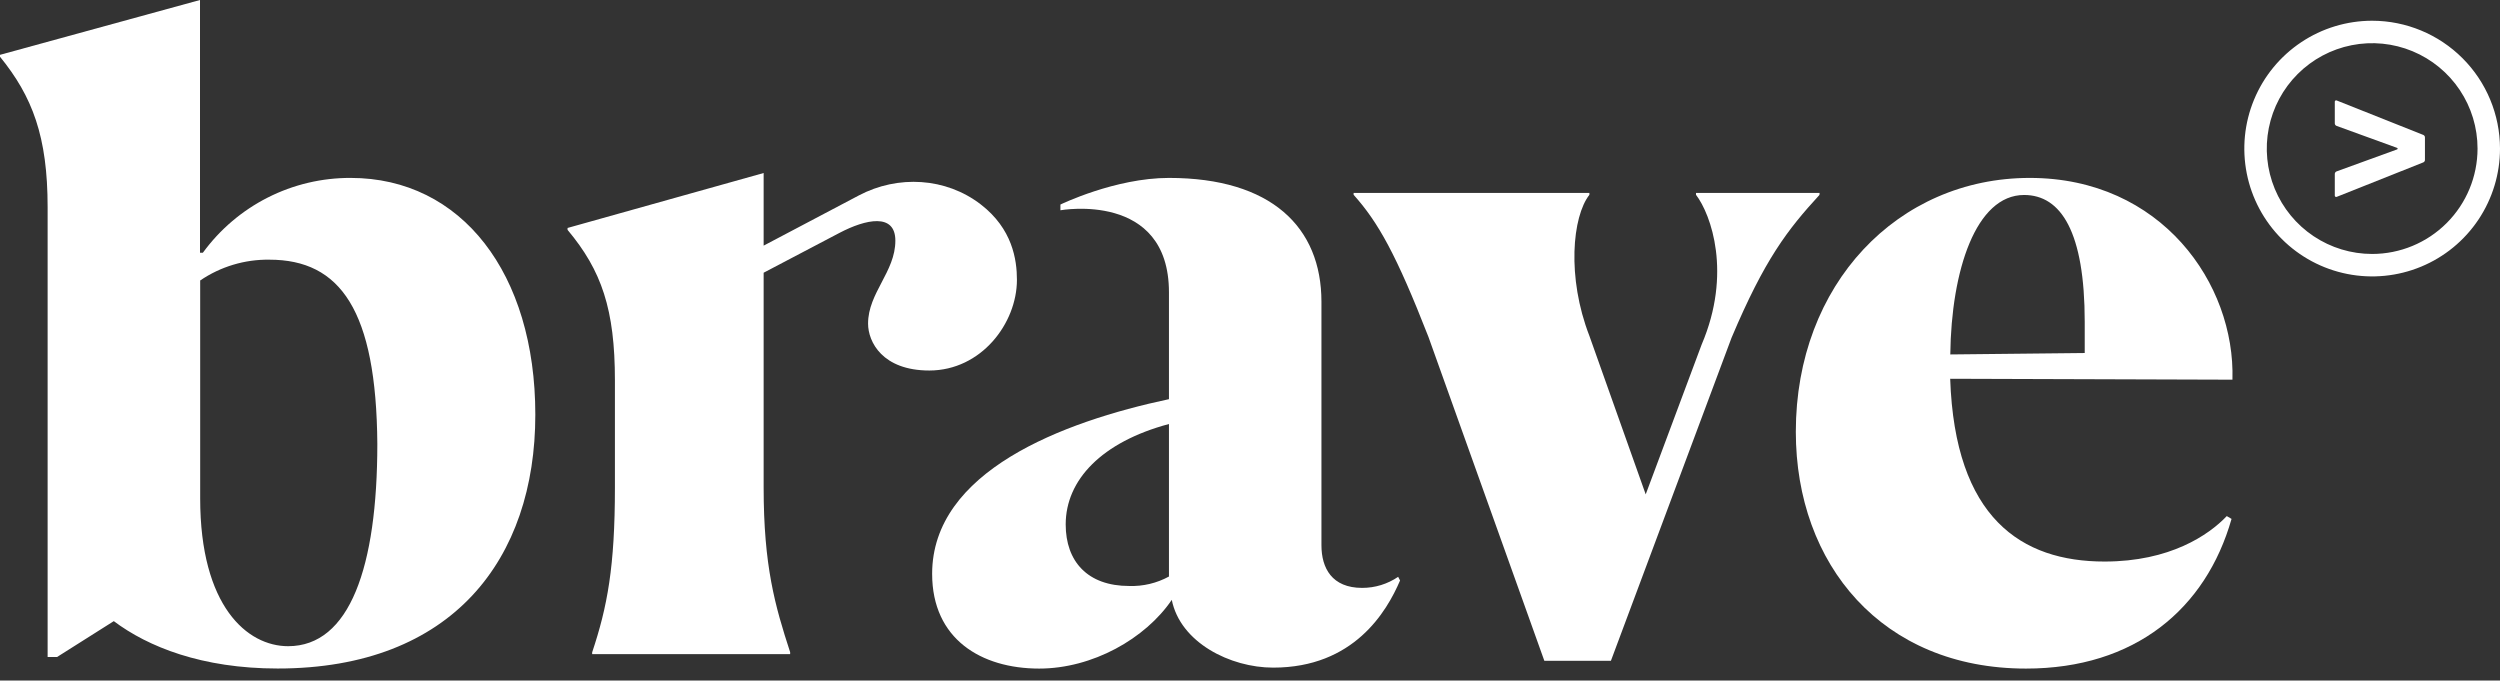
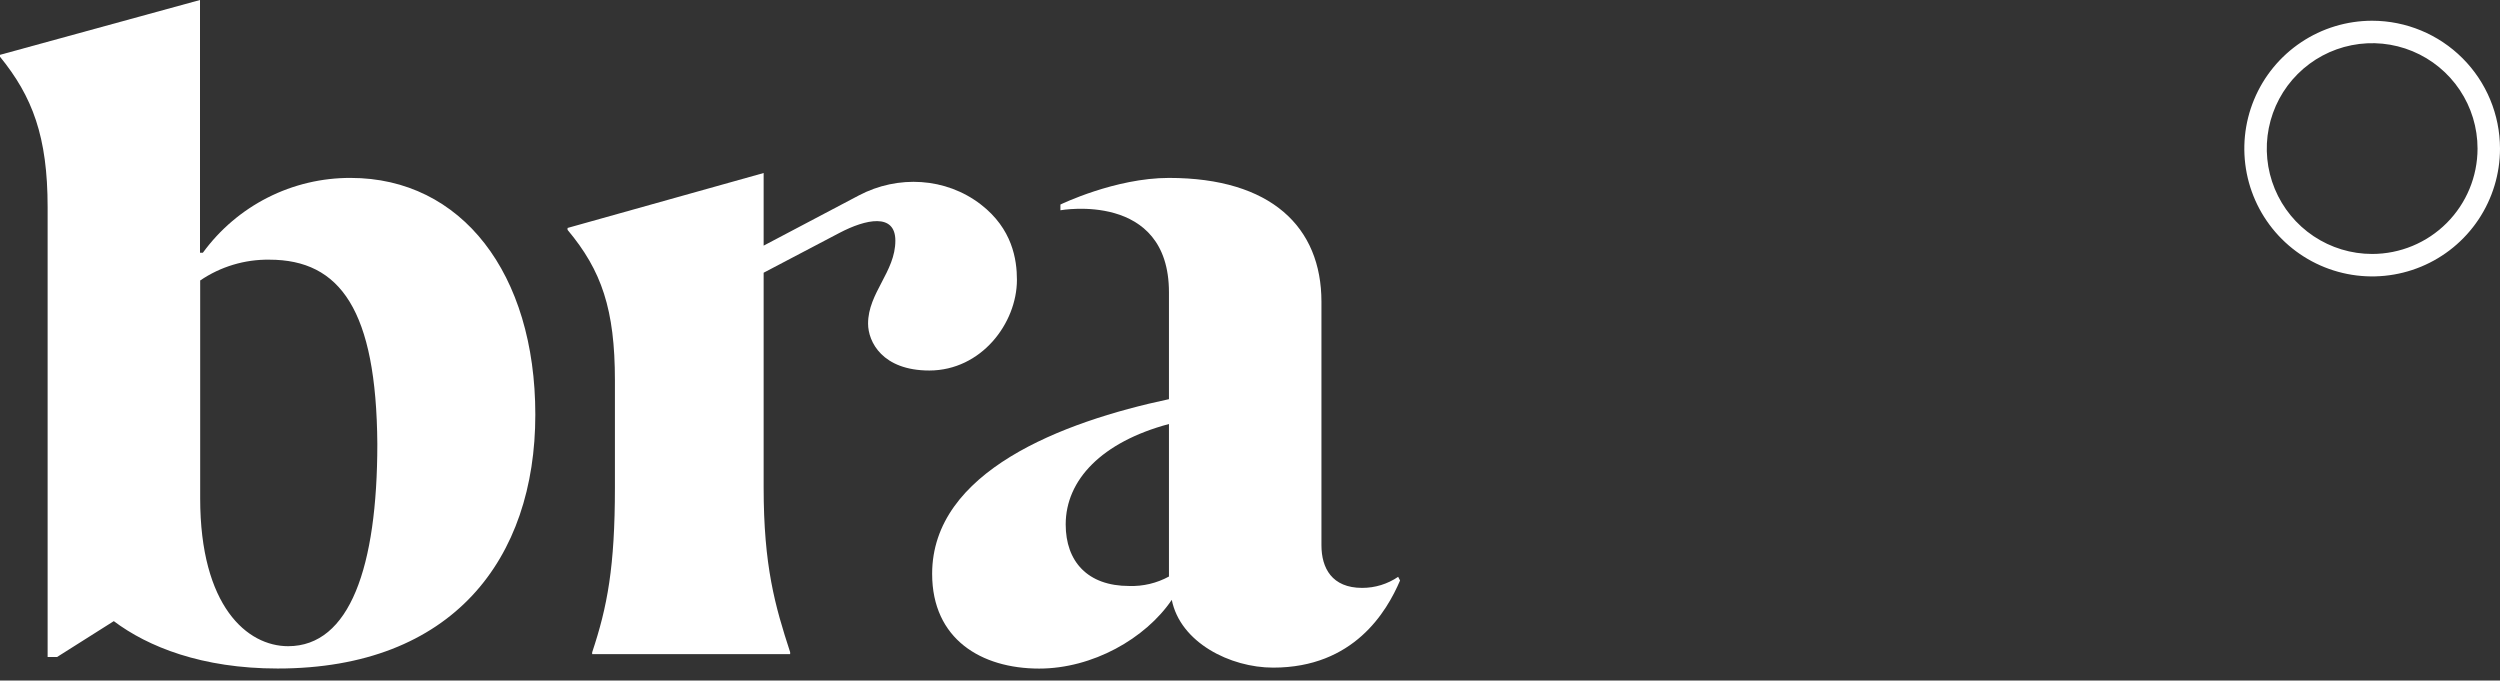
<svg xmlns="http://www.w3.org/2000/svg" width="180" height="49" viewBox="0 0 180 49" fill="none">
  <rect x="0" y="0" width="180" height="49" fill="#333333" stroke="none" />
  <path fill-rule="evenodd" clip-rule="evenodd" d="M170.795 1.493C168.975 1.493 167.195 2.033 165.682 3.044C164.168 4.055 162.988 5.493 162.292 7.175C161.595 8.857 161.413 10.707 161.768 12.493C162.123 14.278 163 15.919 164.287 17.206C165.574 18.493 167.214 19.37 169 19.725C170.785 20.08 172.636 19.898 174.318 19.201C176 18.505 177.437 17.325 178.449 15.811C179.46 14.297 180 12.518 180 10.697C179.997 8.257 179.027 5.917 177.301 4.192C175.575 2.466 173.236 1.496 170.795 1.493ZM170.795 18.285C169.295 18.285 167.828 17.84 166.58 17.006C165.332 16.172 164.359 14.987 163.785 13.6C163.211 12.214 163.061 10.688 163.354 9.216C163.647 7.744 164.37 6.392 165.431 5.331C166.492 4.27 167.845 3.547 169.317 3.255C170.789 2.962 172.315 3.113 173.701 3.688C175.087 4.263 176.272 5.236 177.106 6.484C177.939 7.732 178.384 9.199 178.383 10.7C178.381 12.711 177.581 14.64 176.158 16.062C174.736 17.484 172.807 18.284 170.795 18.285Z" fill="white" />
-   <path fill-rule="evenodd" clip-rule="evenodd" d="M174.477 9.714L168.237 7.232C168.223 7.226 168.207 7.223 168.191 7.225C168.175 7.226 168.16 7.232 168.147 7.241C168.134 7.25 168.123 7.262 168.116 7.276C168.109 7.29 168.105 7.306 168.105 7.321V8.88C168.105 8.921 168.117 8.96 168.14 8.993C168.163 9.026 168.196 9.051 168.235 9.065L172.589 10.647C172.601 10.651 172.611 10.658 172.618 10.668C172.626 10.678 172.63 10.69 172.63 10.703C172.63 10.715 172.626 10.727 172.618 10.737C172.611 10.747 172.601 10.754 172.589 10.758L168.235 12.34C168.197 12.354 168.164 12.379 168.141 12.412C168.118 12.445 168.105 12.485 168.105 12.525V14.084C168.105 14.1 168.109 14.115 168.116 14.129C168.123 14.143 168.134 14.155 168.147 14.165C168.16 14.174 168.175 14.18 168.191 14.181C168.206 14.184 168.222 14.182 168.237 14.176L174.477 11.692C174.516 11.676 174.549 11.648 174.57 11.611C174.592 11.575 174.601 11.533 174.596 11.491V9.909C174.599 9.868 174.59 9.827 174.568 9.792C174.547 9.757 174.515 9.73 174.477 9.714Z" fill="white" />
  <path d="M98.077 42.328C95.893 42.328 95.144 40.895 95.144 39.258V21.732C95.144 16.344 91.518 12.81 84.165 12.81C80.283 12.81 76.35 14.727 76.35 14.727V15.139C76.35 15.139 84.165 13.736 84.165 21.049V28.74C76.458 30.378 67.114 33.954 67.114 41.318C67.114 46.023 70.661 48.138 74.82 48.138C78.658 48.138 82.469 45.986 84.368 43.19C84.982 46.26 88.572 48.069 91.666 48.069C97.468 48.069 99.841 44.047 100.804 41.795L100.667 41.531C99.904 42.052 99.001 42.329 98.077 42.328ZM84.165 41.51C83.288 41.989 82.299 42.224 81.301 42.191C78.299 42.191 76.73 40.418 76.73 37.76C76.73 34.553 79.323 31.826 84.165 30.528V41.51Z" fill="white" />
  <path d="M25.245 12.81C23.172 12.803 21.127 13.287 19.277 14.224C17.428 15.161 15.827 16.523 14.606 18.198H14.4V0L0 3.948V4.085C2.329 6.95 3.429 9.814 3.429 14.92V47.304H4.109L8.194 44.722C10.65 46.569 14.537 48.133 19.991 48.133C32.609 48.133 38.543 40.22 38.543 29.855C38.543 19.686 33.231 12.81 25.245 12.81ZM20.743 46.526C17.808 46.526 14.413 43.662 14.413 35.887V20.195C15.88 19.196 17.619 18.673 19.393 18.697C24.507 18.697 27.099 22.349 27.168 31.965C27.165 40.827 25.184 46.526 20.743 46.526Z" fill="white" />
-   <path d="M131.013 13.889H122.112V14.026C123.204 15.458 124.704 19.686 122.521 24.802L118.491 35.594L114.437 24.185C112.799 19.965 113.208 15.592 114.437 14.026V13.889H97.46V14.026C99.232 16.004 100.53 18.322 102.848 24.256L111.193 47.579H115.985L124.67 24.322C127.06 18.662 128.695 16.55 131 14.036L131.013 13.889Z" fill="white" />
-   <path d="M146.144 12.81C136.649 12.81 129.299 20.458 129.299 31.087C129.299 40.634 135.504 48.138 145.869 48.138C153.713 48.138 158.827 43.842 160.671 37.361L160.328 37.158C159.033 38.522 156.234 40.431 151.529 40.431C145.529 40.431 140.756 37.293 140.413 27.271L160.736 27.337C160.942 20.437 155.623 12.81 146.144 12.81ZM150.1 25.417L140.421 25.52C140.492 19.467 142.267 14.039 145.735 14.039C148.396 14.039 150.1 16.697 150.1 23.177V25.417Z" fill="white" />
  <path d="M73.219 20.147C73.219 18.699 72.895 16.473 70.616 14.719C68.103 12.778 64.648 12.588 61.839 14.07L54.982 17.686V12.457L40.864 16.413V16.55C43.319 19.48 44.274 22.276 44.274 27.392V35.099C44.274 40.827 43.728 43.691 42.636 46.967V47.096H56.891V46.959C55.8 43.617 54.982 40.753 54.982 35.091V19.636L60.447 16.766C62.34 15.774 64.466 15.318 64.466 17.328C64.466 19.57 62.501 21.083 62.501 23.299C62.501 24.617 63.535 26.677 66.916 26.677C70.656 26.669 73.219 23.272 73.219 20.147Z" fill="white" />
</svg>